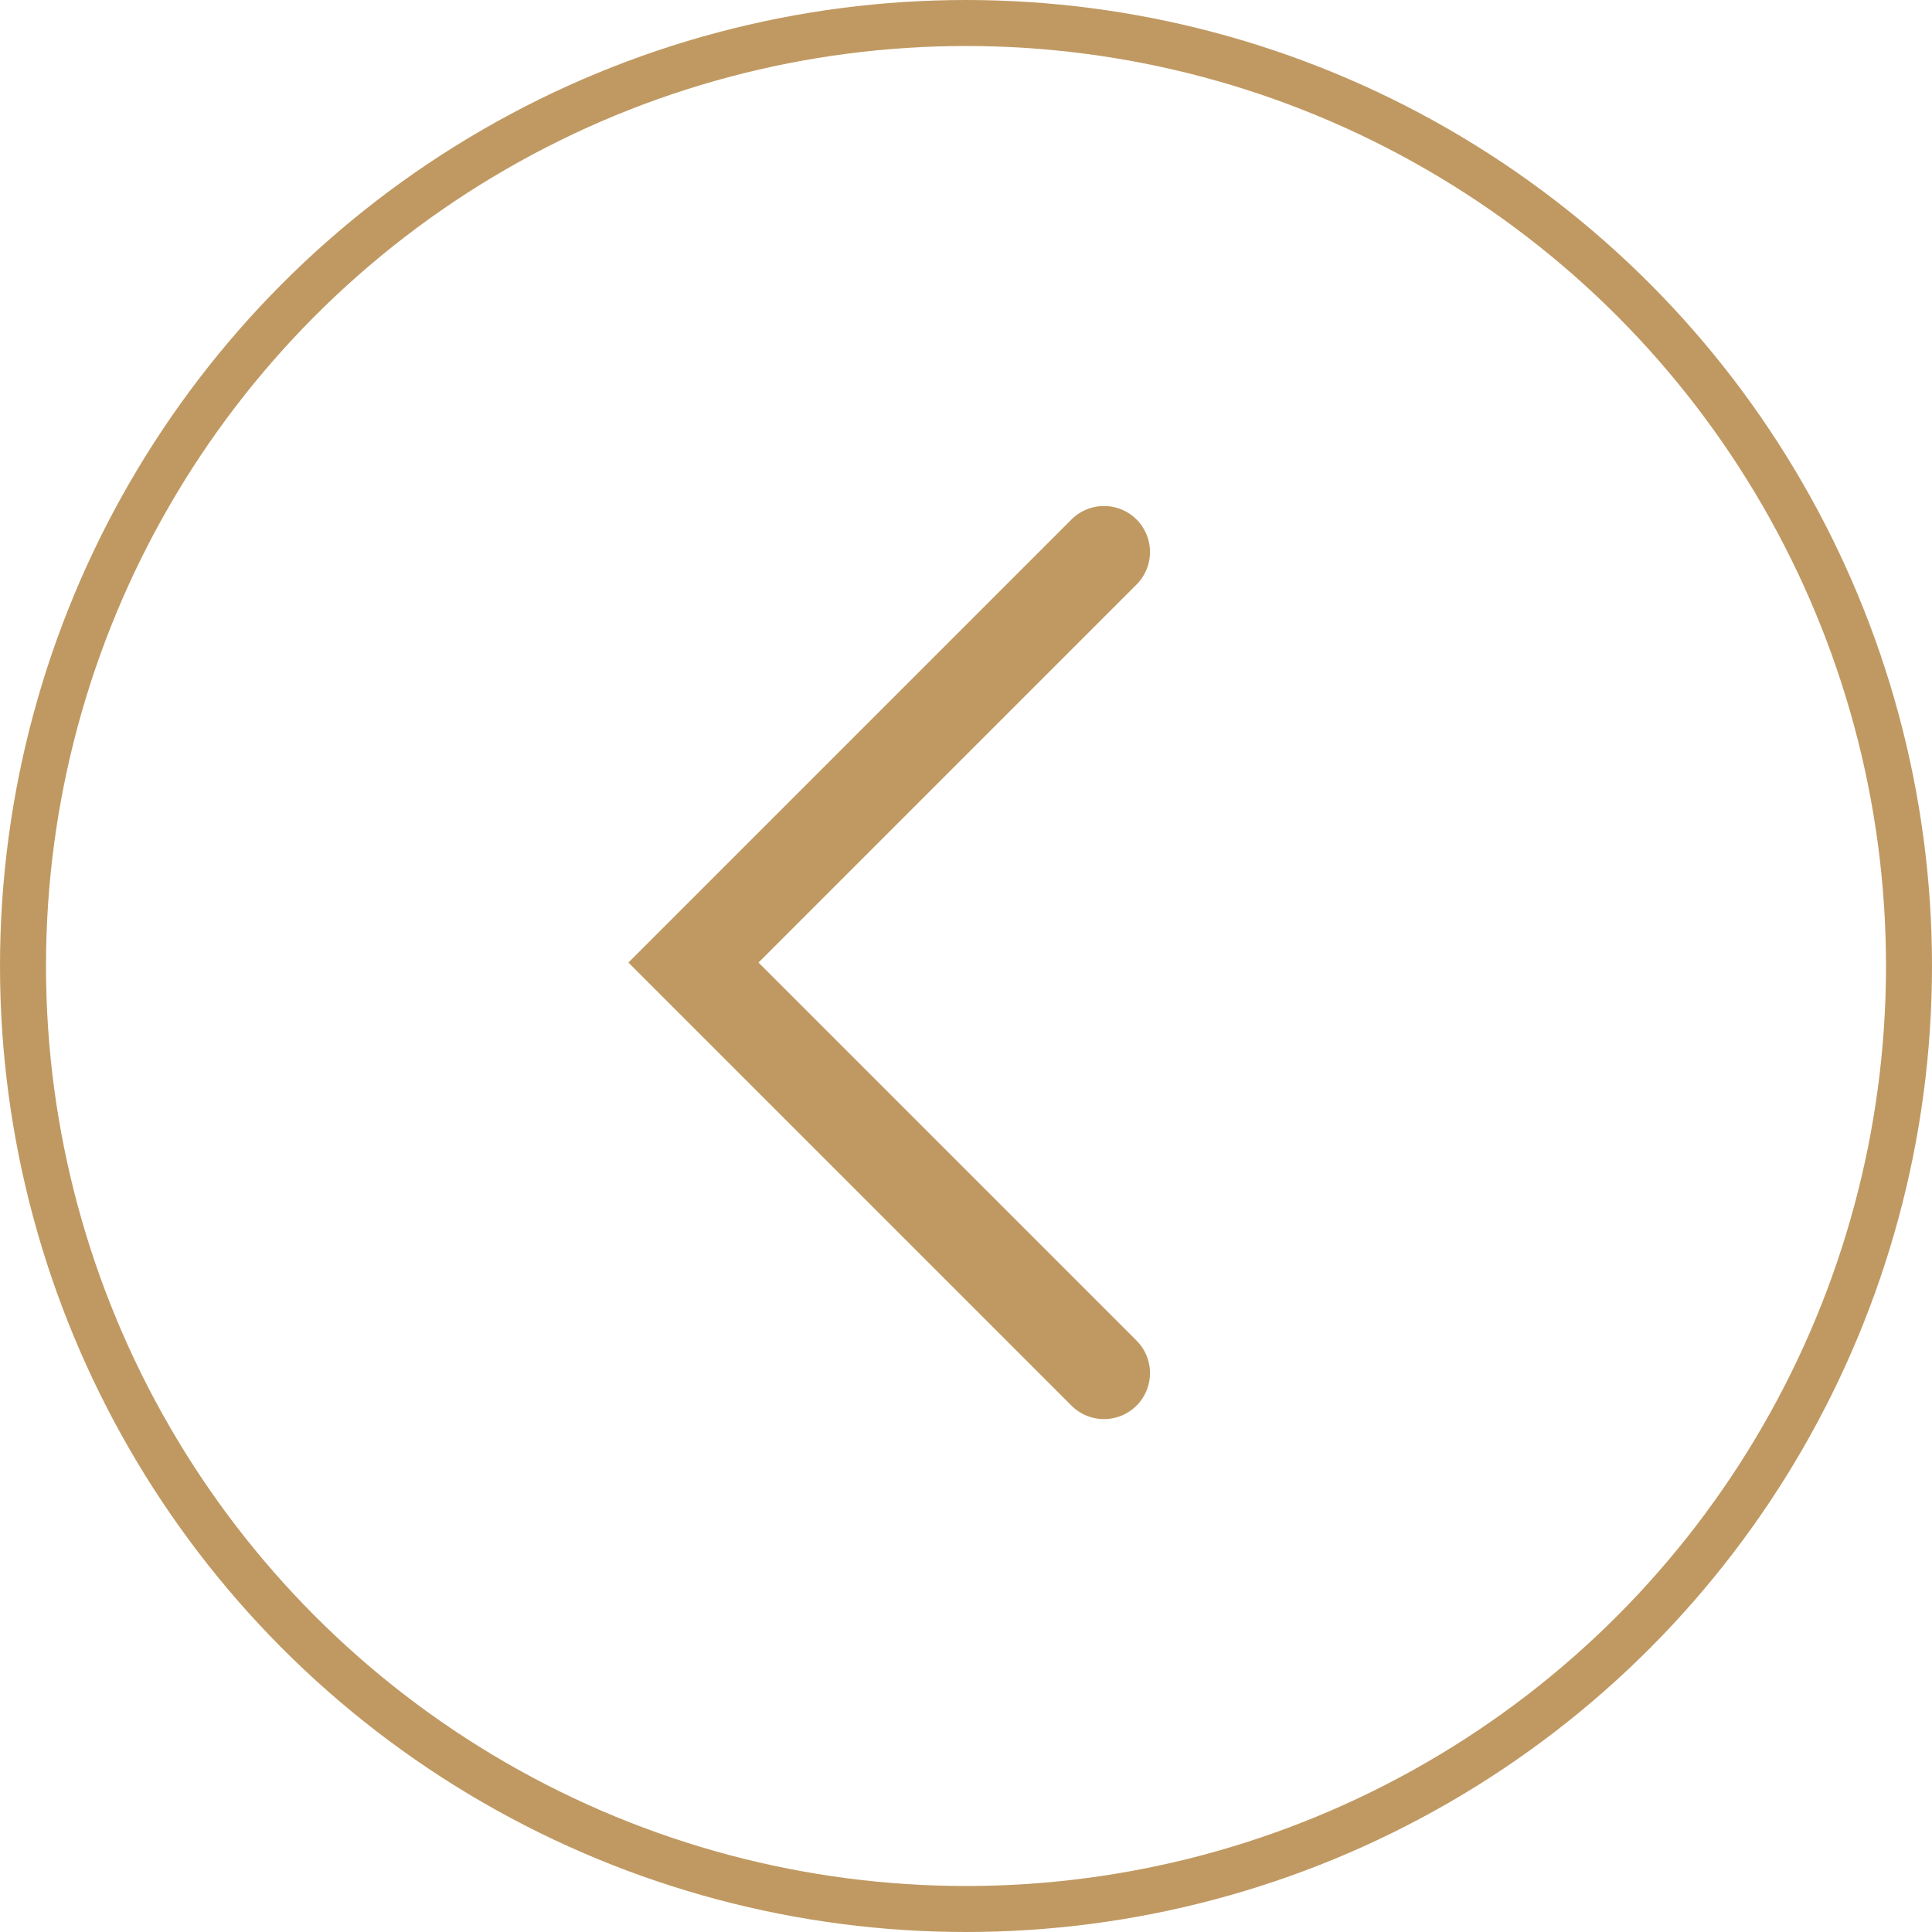
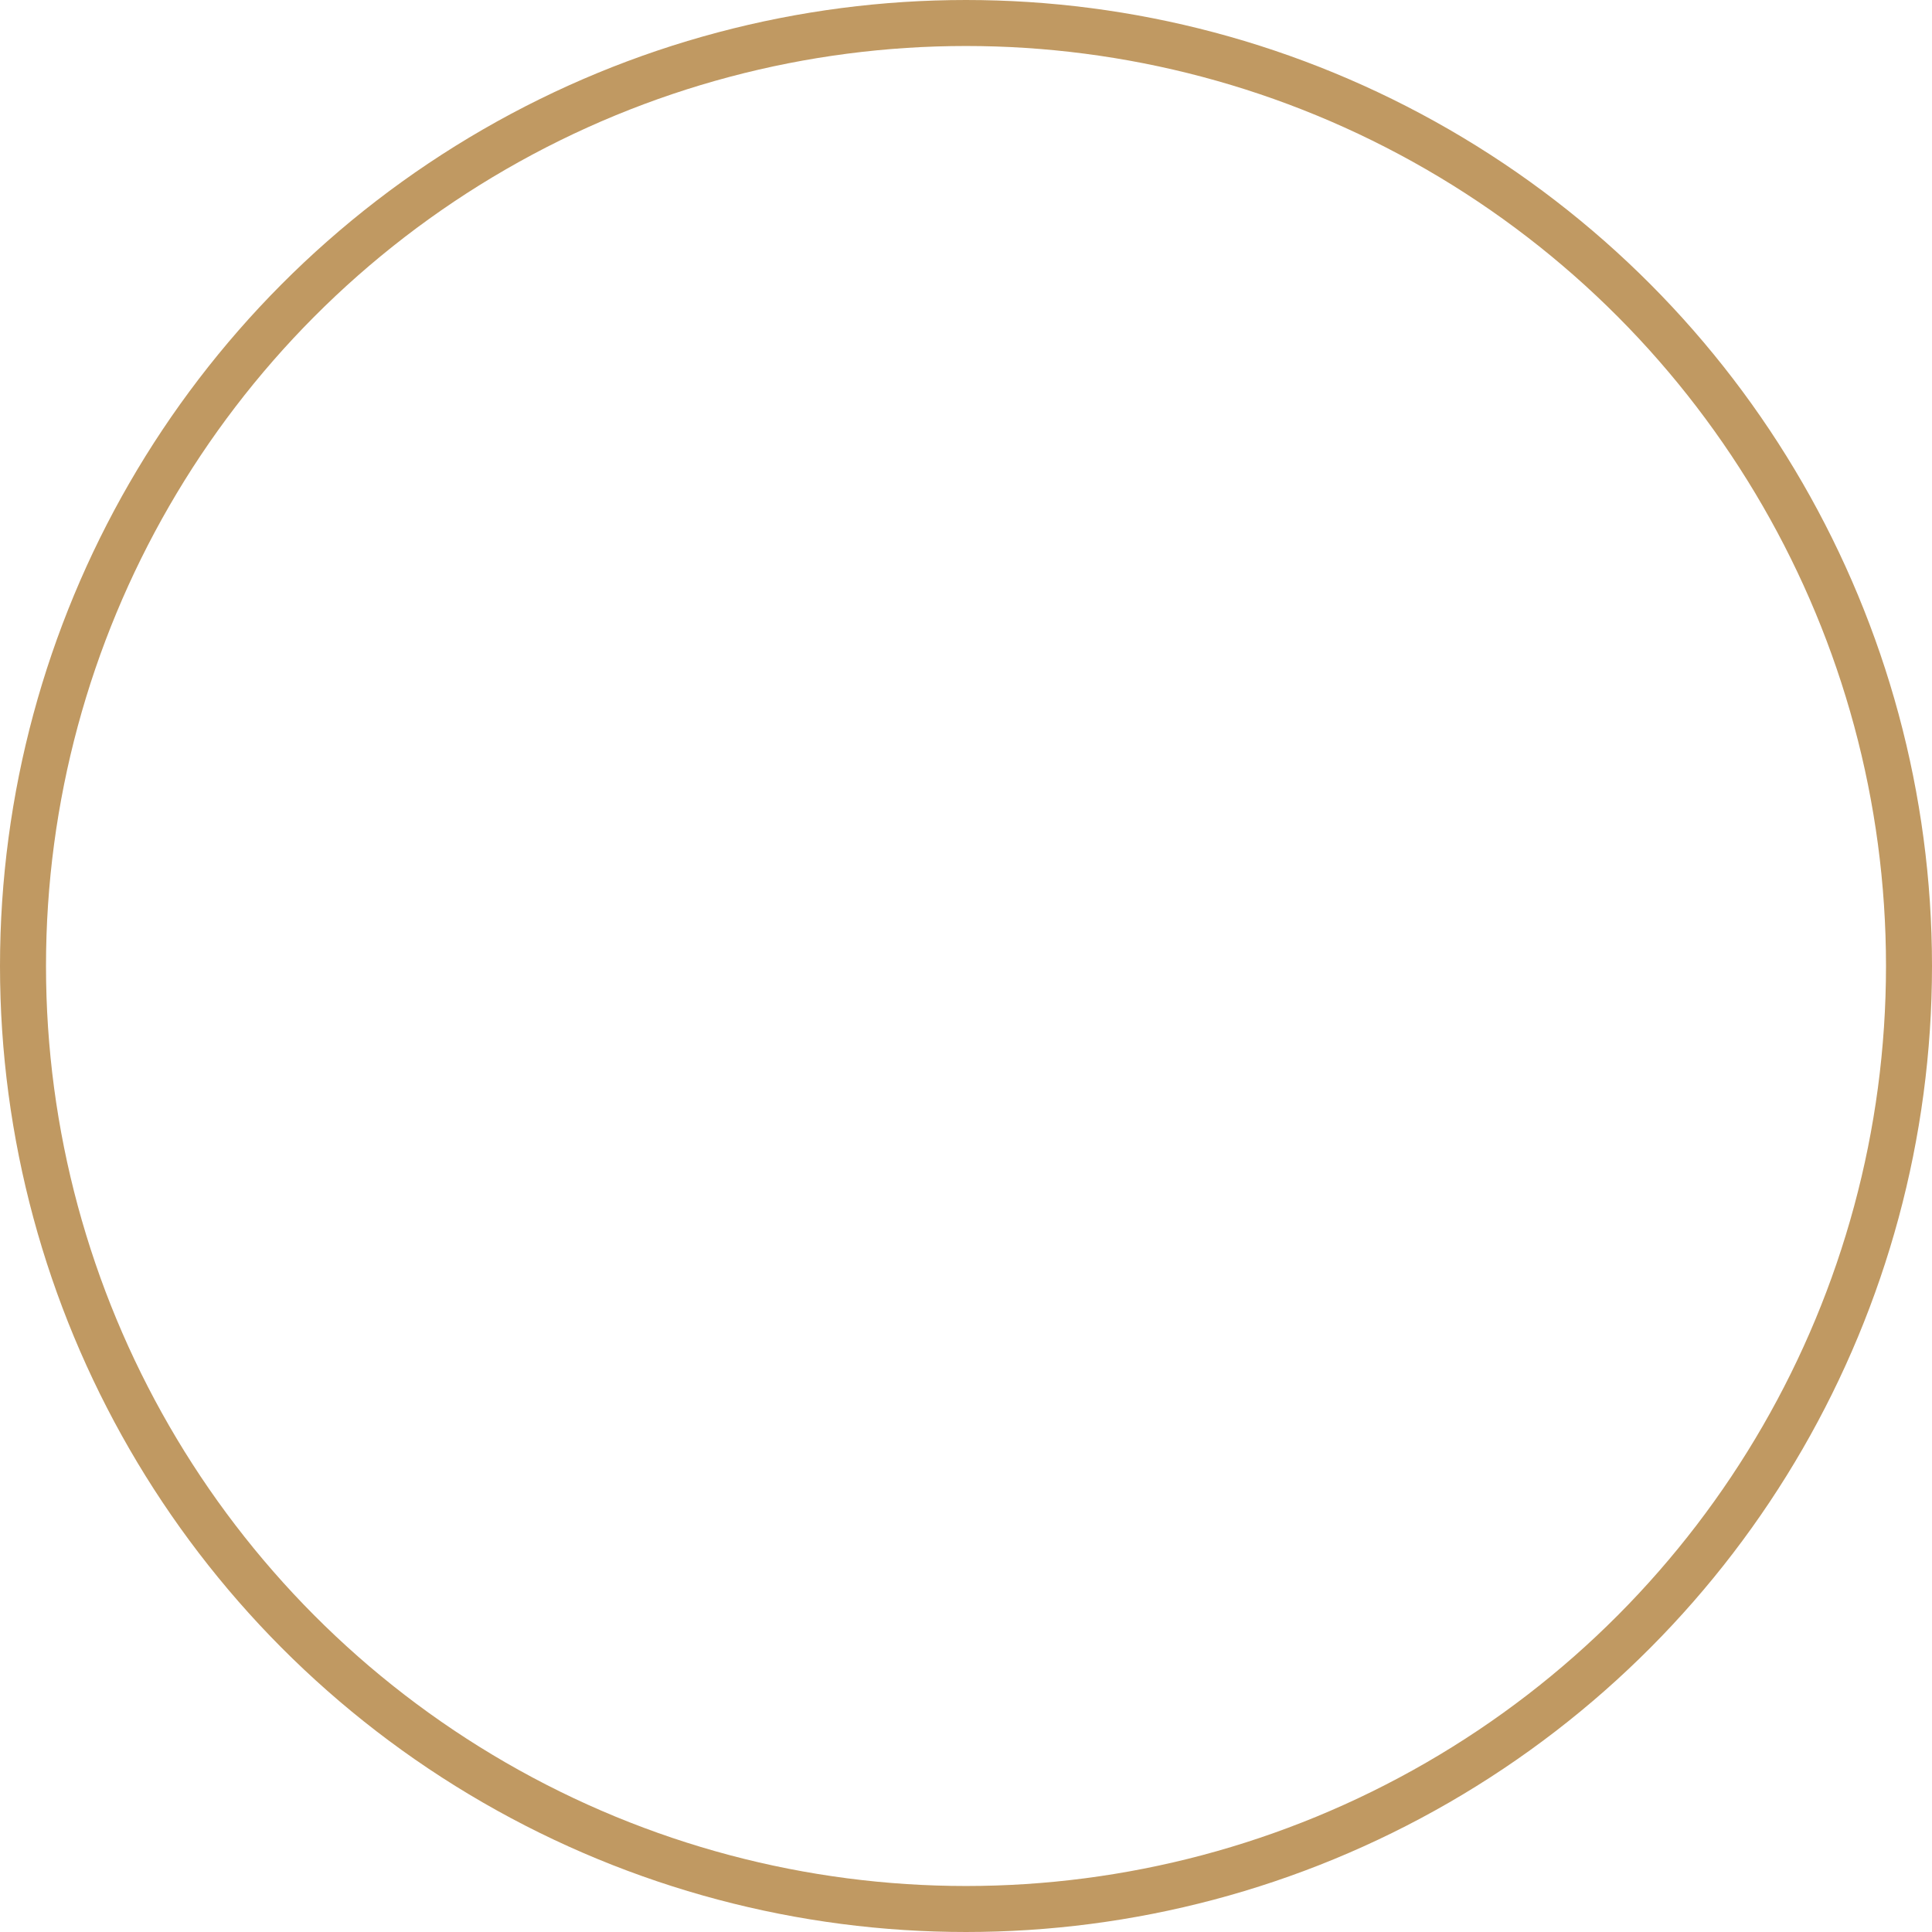
<svg xmlns="http://www.w3.org/2000/svg" width="42" height="42" viewBox="0 0 42 42" fill="none">
  <g id="btn / btn_round_arrow">
-     <path id="Vector 790" d="M24 12L15.075 20.925L24 29.85" stroke="#C09962" stroke-width="2" stroke-linecap="round" />
    <circle id="Ellipse 30" cx="21" cy="21" r="20.5" stroke="#C09962" />
  </g>
</svg>